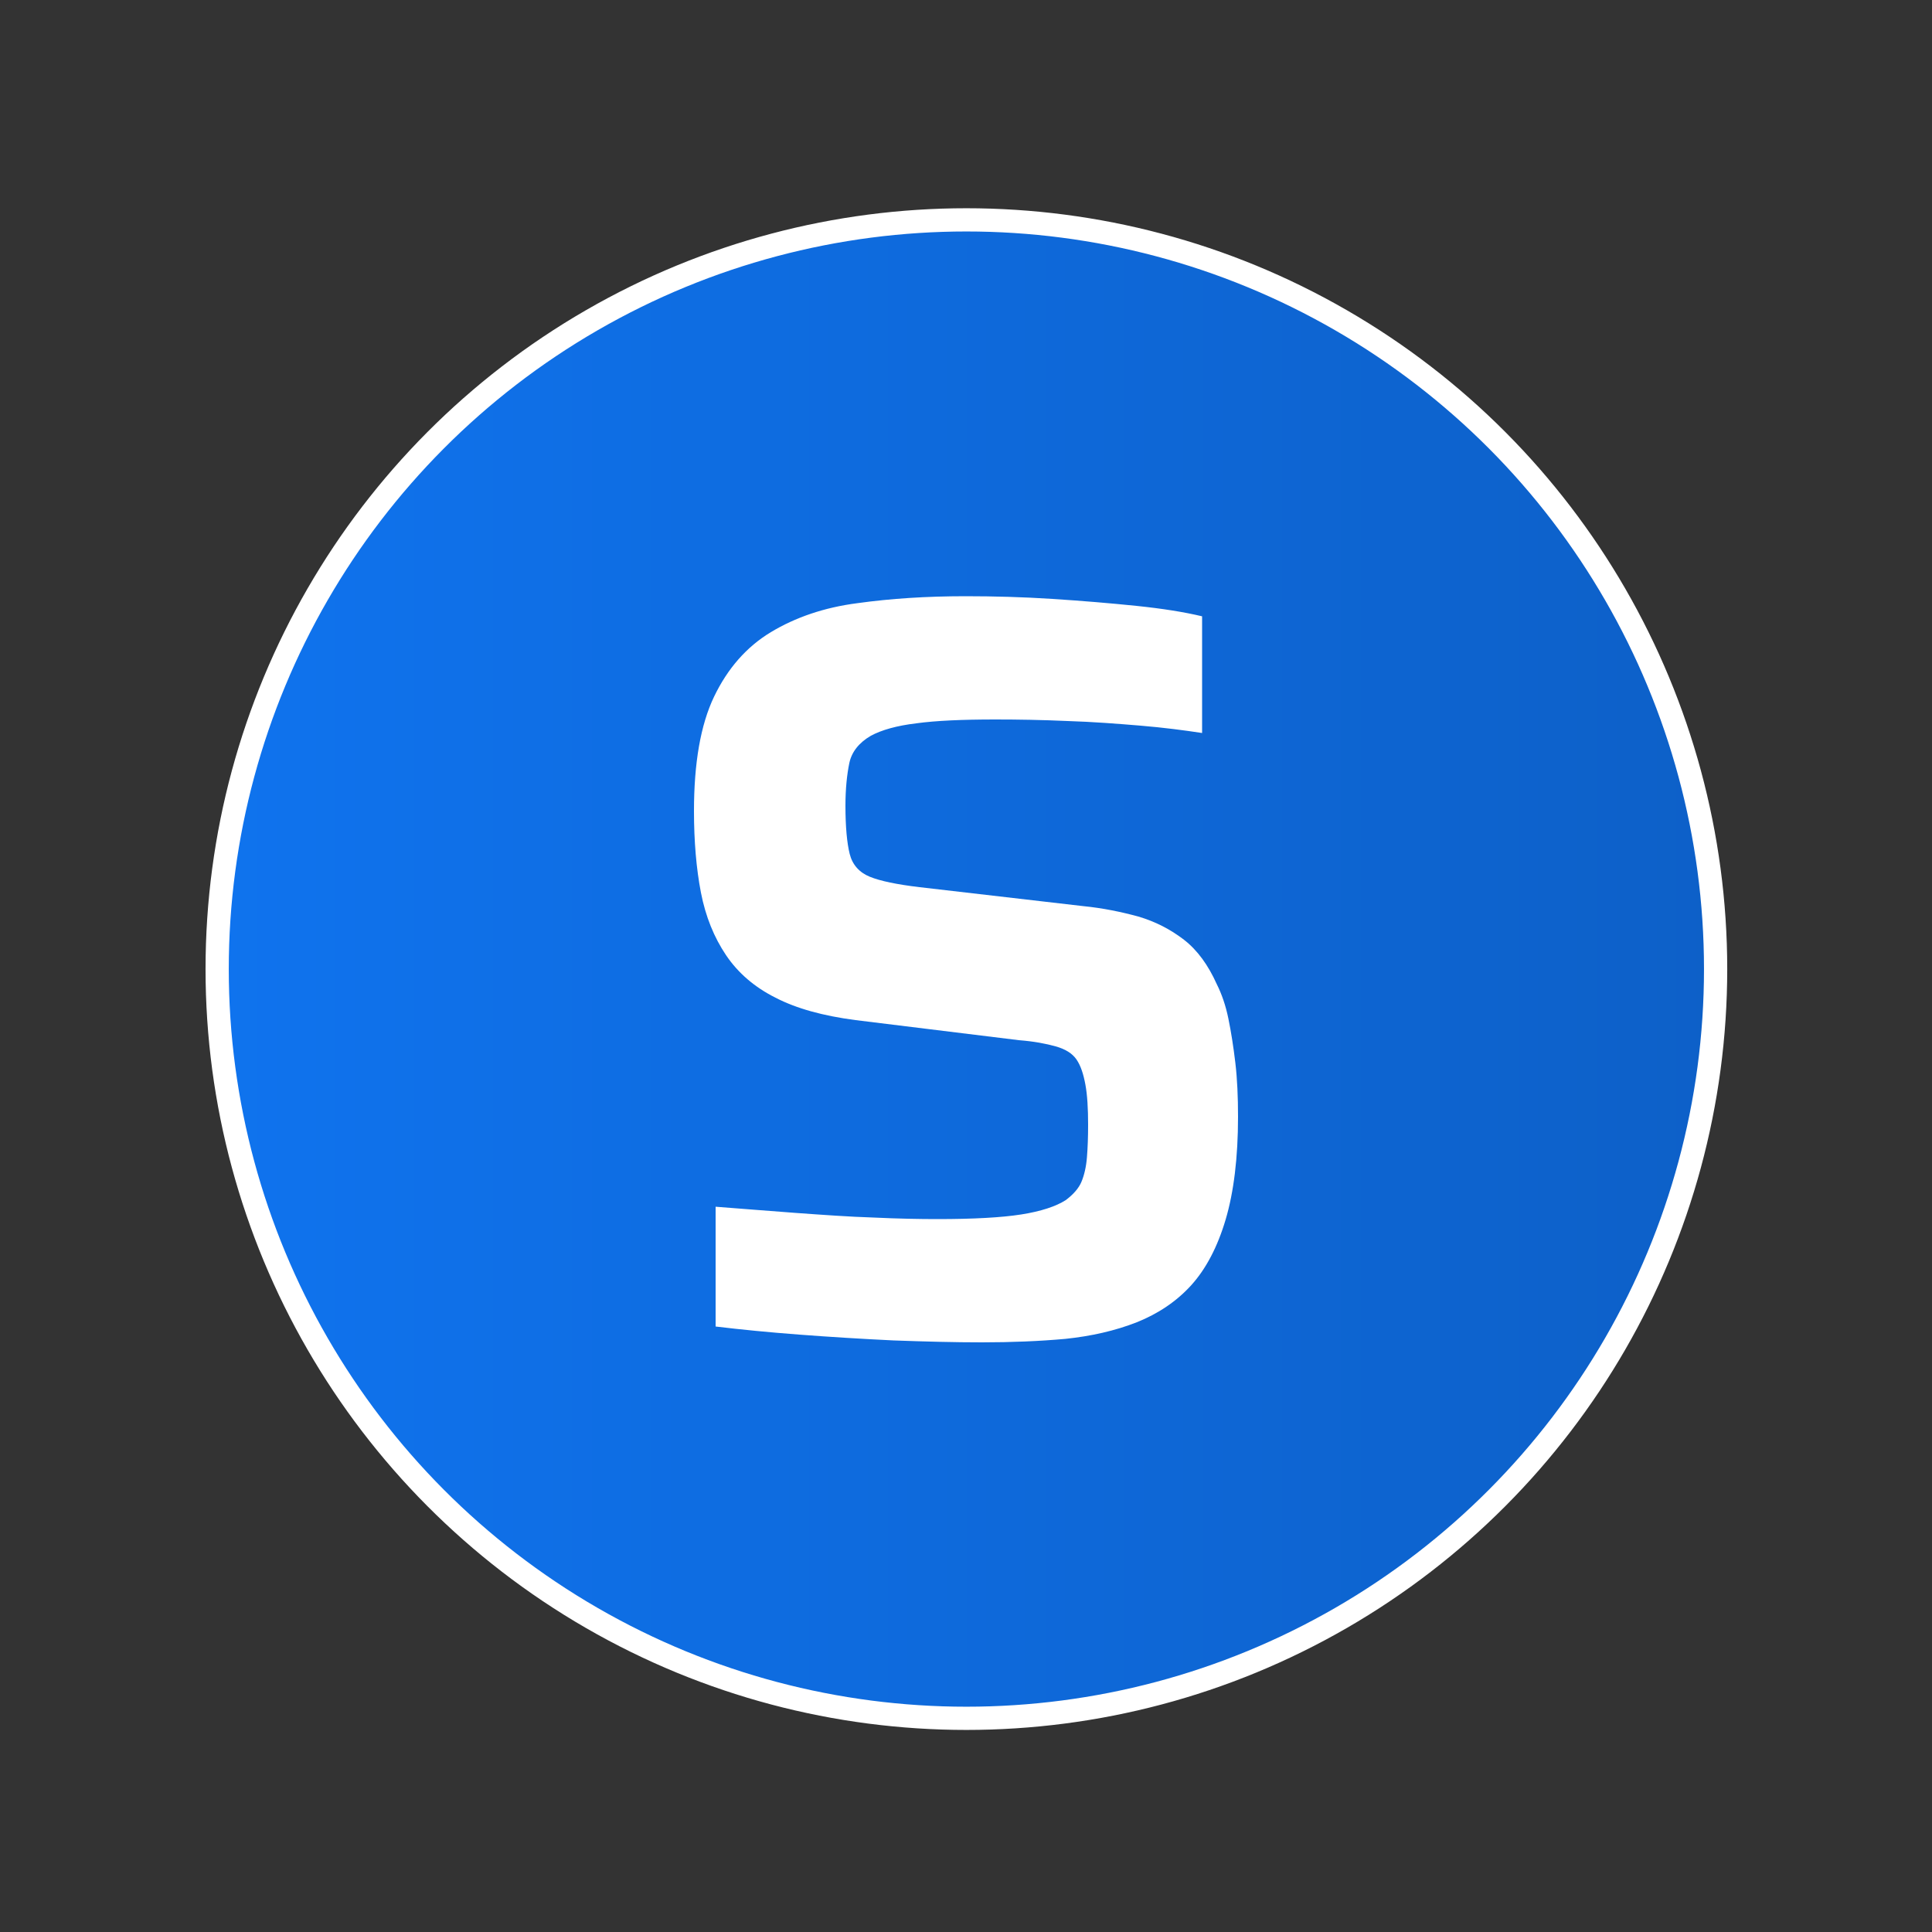
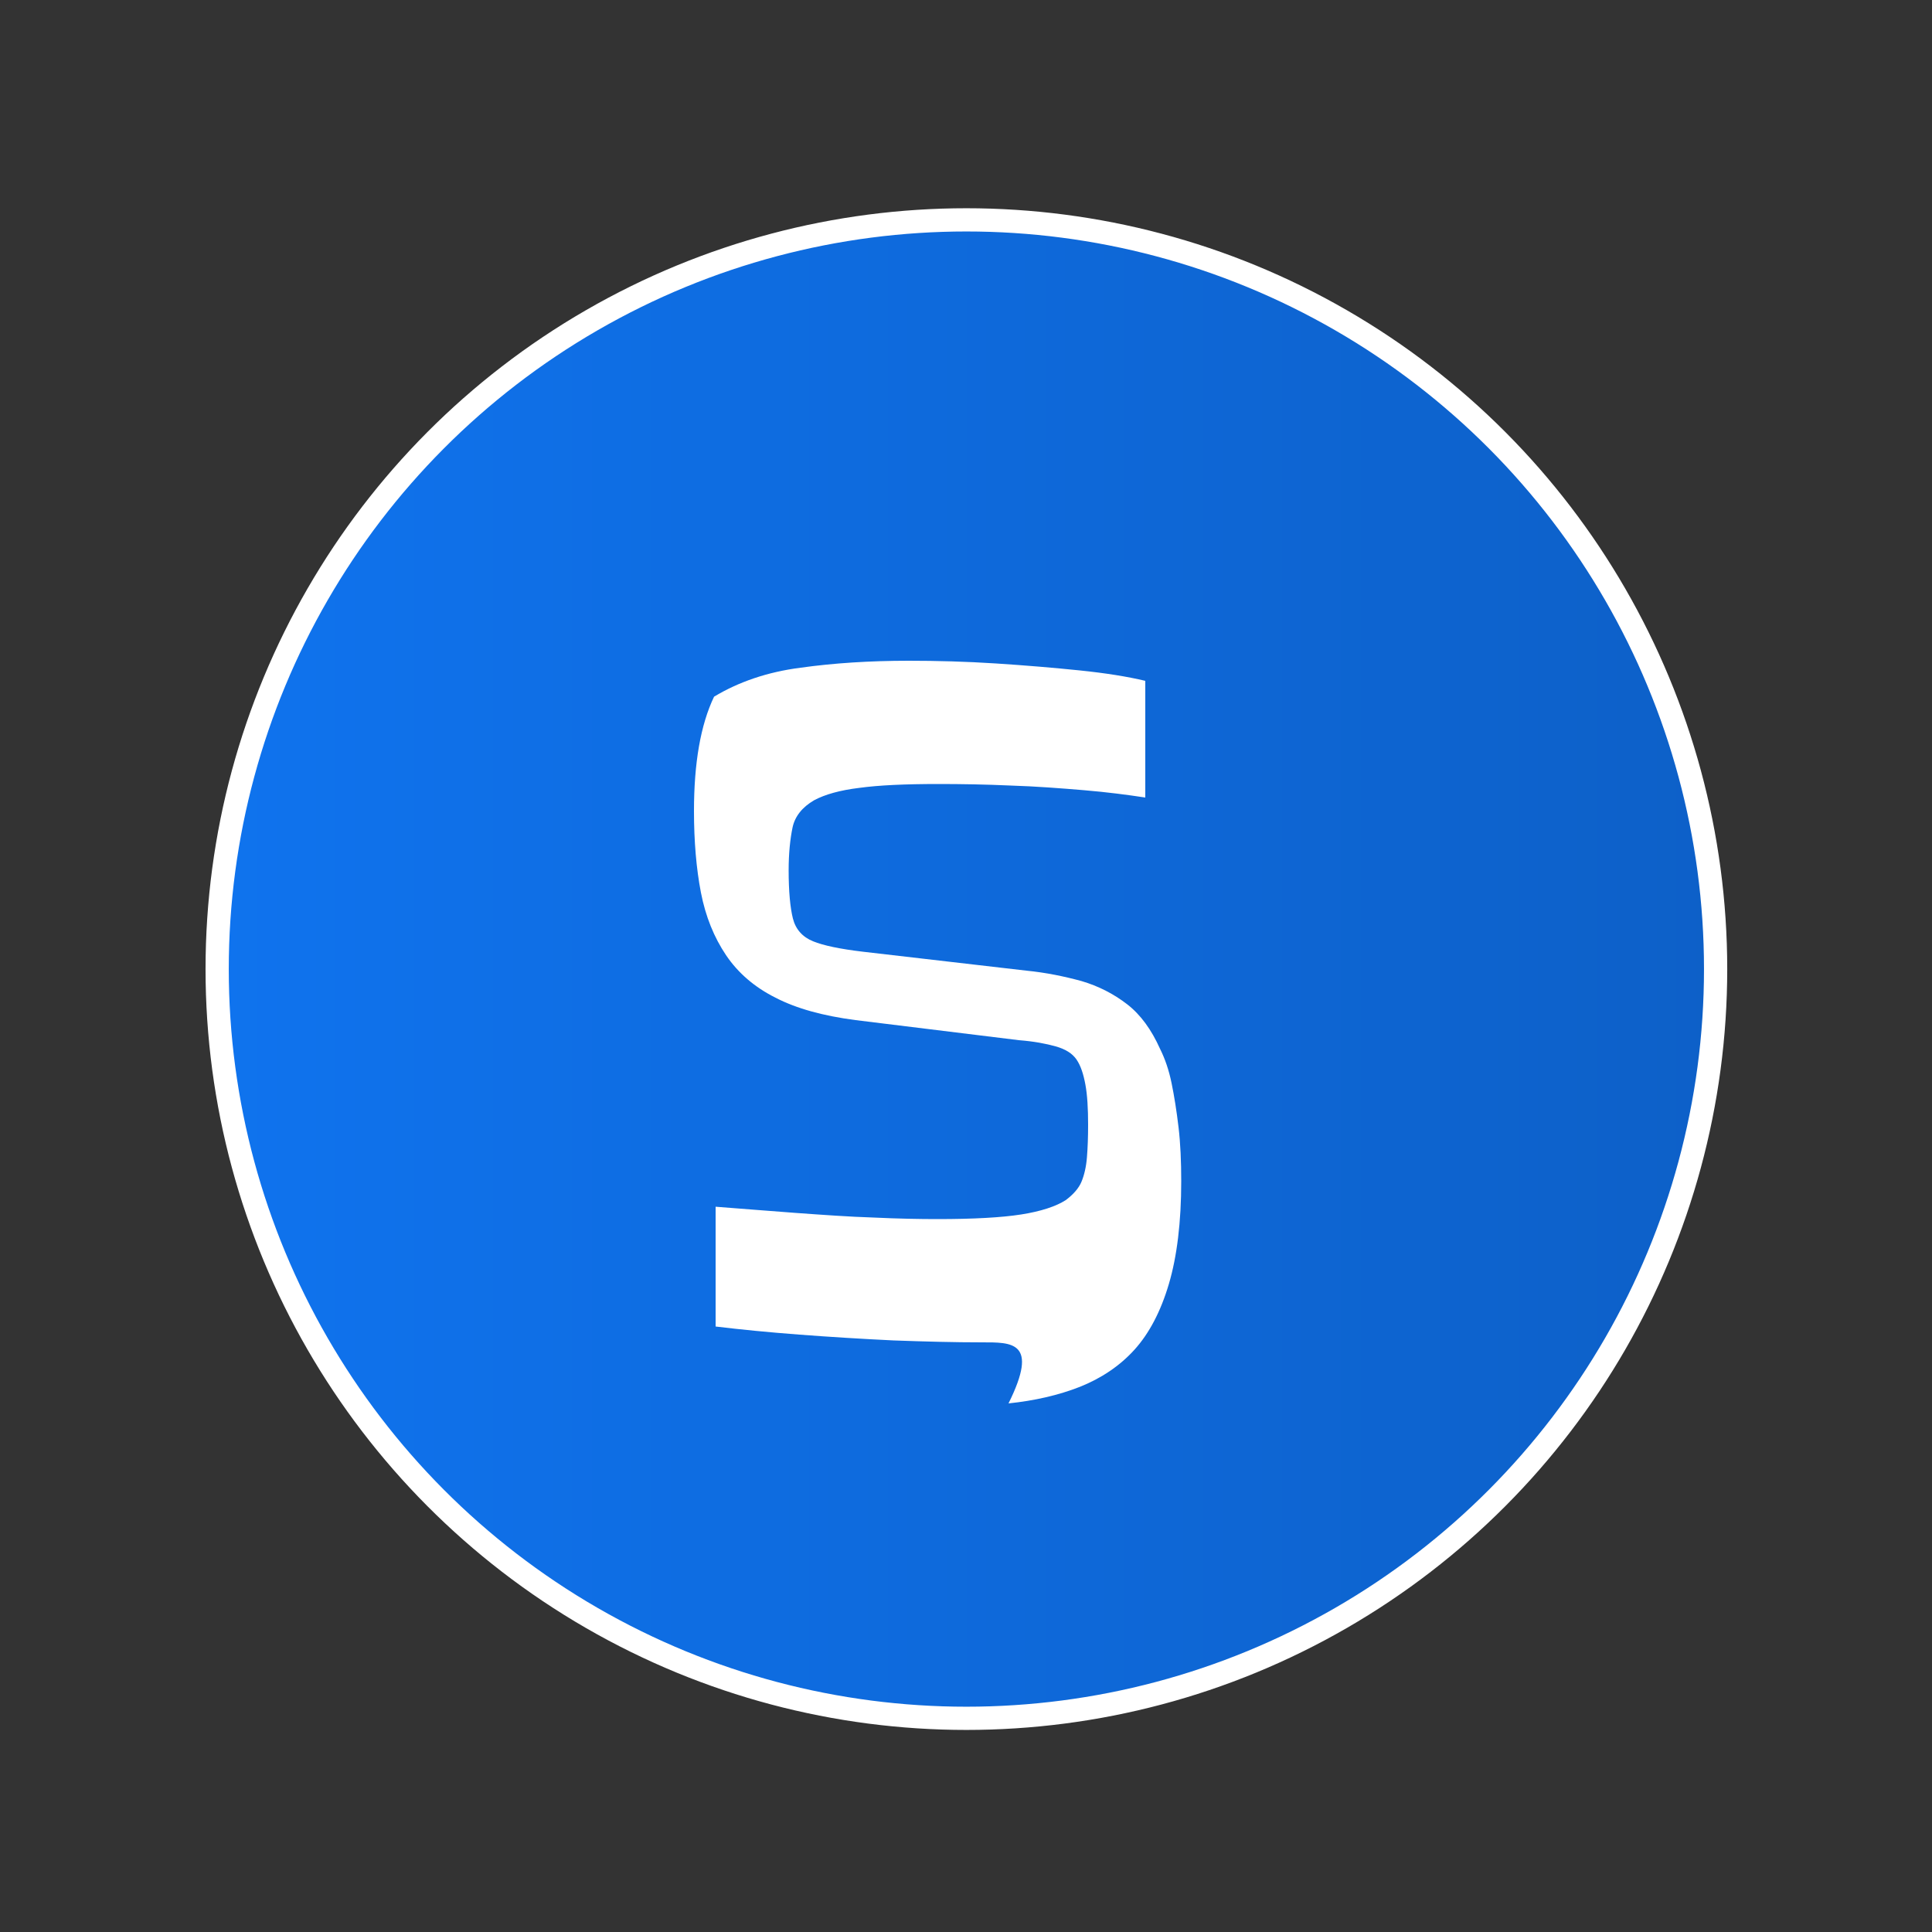
<svg xmlns="http://www.w3.org/2000/svg" version="1.1" id="bd31d59c-ac68-4ba2-833b-2ff7f79d4d78" x="0px" y="0px" viewBox="0 0 500 500" style="enable-background:new 0 0 500 500;" xml:space="preserve">
  <rect x="0" y="0" width="500" height="500" fill="#333333" stroke="none" />
  <style type="text/css"> .st0{fill:url(#SVGID_1_);stroke:#FFFFFF;stroke-width:6.012;stroke-miterlimit:10;} .st1{fill:none;} .st2{fill:#FFFFFF;} </style>
  <linearGradient id="SVGID_1_" gradientUnits="userSpaceOnUse" x1="56.251" y1="250.795" x2="444" y2="250.795">
    <stop offset="0" style="stop-color:#0F73EE" />
    <stop offset="1" style="stop-color:#0D60C8" />
  </linearGradient>
  <circle class="st0" cx="250.1" cy="250.8" r="193.9" />
-   <rect x="0.1" y="0.8" class="st1" width="500" height="500" />
  <g>
-     <path class="st2" d="M254.1,347.4c-7,0-14.6-0.2-22.9-0.5c-8.3-0.4-16.4-0.9-24.3-1.5c-7.9-0.6-15.1-1.3-21.7-2.1v-31 c6.8,0.5,13.7,1.1,20.7,1.6c7,0.5,13.8,1,20.2,1.2c6.4,0.3,11.9,0.4,16.5,0.4c9.3,0,16.6-0.4,21.7-1.2c5.1-0.8,9-2.1,11.5-3.7 c2-1.5,3.4-3.1,4.1-4.8c0.7-1.7,1.2-3.8,1.4-6.3c0.2-2.5,0.3-5.3,0.3-8.4c0-4.2-0.2-7.7-0.7-10.4c-0.5-2.7-1.2-4.9-2.3-6.5 c-1.1-1.6-2.9-2.7-5.4-3.4c-2.5-0.7-5.6-1.3-9.5-1.6l-42.3-5.2c-8.4-1.1-15.3-3-20.7-5.8c-5.4-2.7-9.7-6.4-12.8-11 c-3.1-4.6-5.3-10-6.5-16.2c-1.2-6.2-1.8-13.3-1.8-21.1c0-12.4,1.7-22.3,5.2-29.6c3.5-7.3,8.4-12.9,14.7-16.7 c6.3-3.8,13.8-6.4,22.4-7.5c8.6-1.2,17.9-1.8,28-1.8c7.3,0,14.8,0.2,22.5,0.7c7.7,0.5,14.9,1.1,21.7,1.8c6.8,0.7,12.4,1.6,17,2.7 v30.2c-4.6-0.7-9.9-1.4-15.9-1.9c-6-0.5-12.4-1-18.9-1.2c-6.6-0.3-12.8-0.4-18.7-0.4c-8.6,0-15.4,0.3-20.5,1 c-5,0.6-8.9,1.7-11.7,3.2c-3.1,1.8-5,4.2-5.6,7.1c-0.6,2.9-1,6.6-1,11c0,5.5,0.4,9.7,1.1,12.5c0.7,2.8,2.5,4.8,5.2,5.9 c2.7,1.1,7,2,12.9,2.7l42.3,4.9c5.1,0.5,9.9,1.5,14.3,2.7c4.4,1.3,8.3,3.3,11.8,6c3.5,2.7,6.3,6.6,8.5,11.5c1.3,2.6,2.3,5.5,3,8.9 c0.7,3.4,1.3,7.2,1.8,11.4c0.5,4.2,0.7,8.9,0.7,14c0,10.6-1.1,19.5-3.2,26.6c-2.1,7.1-5.1,12.8-8.9,17c-3.8,4.2-8.6,7.4-14.1,9.6 c-5.6,2.2-11.8,3.6-18.5,4.3C269,347.1,261.8,347.4,254.1,347.4z" />
+     <path class="st2" d="M254.1,347.4c-7,0-14.6-0.2-22.9-0.5c-8.3-0.4-16.4-0.9-24.3-1.5c-7.9-0.6-15.1-1.3-21.7-2.1v-31 c6.8,0.5,13.7,1.1,20.7,1.6c7,0.5,13.8,1,20.2,1.2c6.4,0.3,11.9,0.4,16.5,0.4c9.3,0,16.6-0.4,21.7-1.2c5.1-0.8,9-2.1,11.5-3.7 c2-1.5,3.4-3.1,4.1-4.8c0.7-1.7,1.2-3.8,1.4-6.3c0.2-2.5,0.3-5.3,0.3-8.4c0-4.2-0.2-7.7-0.7-10.4c-0.5-2.7-1.2-4.9-2.3-6.5 c-1.1-1.6-2.9-2.7-5.4-3.4c-2.5-0.7-5.6-1.3-9.5-1.6l-42.3-5.2c-8.4-1.1-15.3-3-20.7-5.8c-5.4-2.7-9.7-6.4-12.8-11 c-3.1-4.6-5.3-10-6.5-16.2c-1.2-6.2-1.8-13.3-1.8-21.1c0-12.4,1.7-22.3,5.2-29.6c6.3-3.8,13.8-6.4,22.4-7.5c8.6-1.2,17.9-1.8,28-1.8c7.3,0,14.8,0.2,22.5,0.7c7.7,0.5,14.9,1.1,21.7,1.8c6.8,0.7,12.4,1.6,17,2.7 v30.2c-4.6-0.7-9.9-1.4-15.9-1.9c-6-0.5-12.4-1-18.9-1.2c-6.6-0.3-12.8-0.4-18.7-0.4c-8.6,0-15.4,0.3-20.5,1 c-5,0.6-8.9,1.7-11.7,3.2c-3.1,1.8-5,4.2-5.6,7.1c-0.6,2.9-1,6.6-1,11c0,5.5,0.4,9.7,1.1,12.5c0.7,2.8,2.5,4.8,5.2,5.9 c2.7,1.1,7,2,12.9,2.7l42.3,4.9c5.1,0.5,9.9,1.5,14.3,2.7c4.4,1.3,8.3,3.3,11.8,6c3.5,2.7,6.3,6.6,8.5,11.5c1.3,2.6,2.3,5.5,3,8.9 c0.7,3.4,1.3,7.2,1.8,11.4c0.5,4.2,0.7,8.9,0.7,14c0,10.6-1.1,19.5-3.2,26.6c-2.1,7.1-5.1,12.8-8.9,17c-3.8,4.2-8.6,7.4-14.1,9.6 c-5.6,2.2-11.8,3.6-18.5,4.3C269,347.1,261.8,347.4,254.1,347.4z" />
  </g>
</svg>